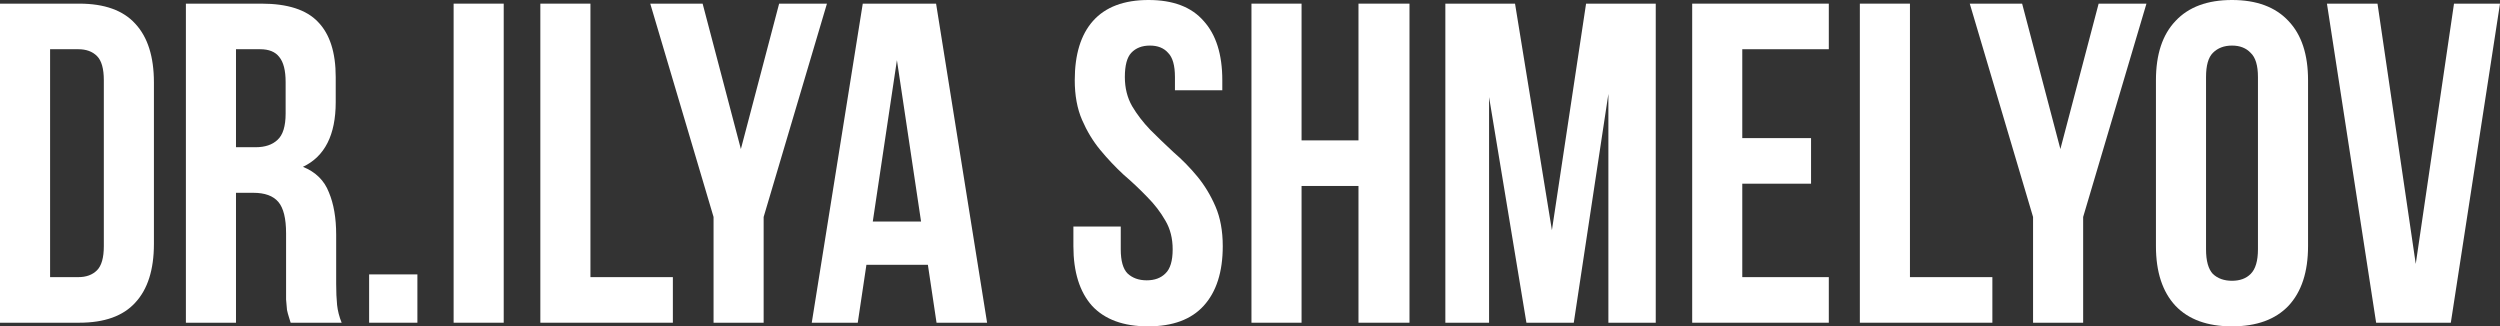
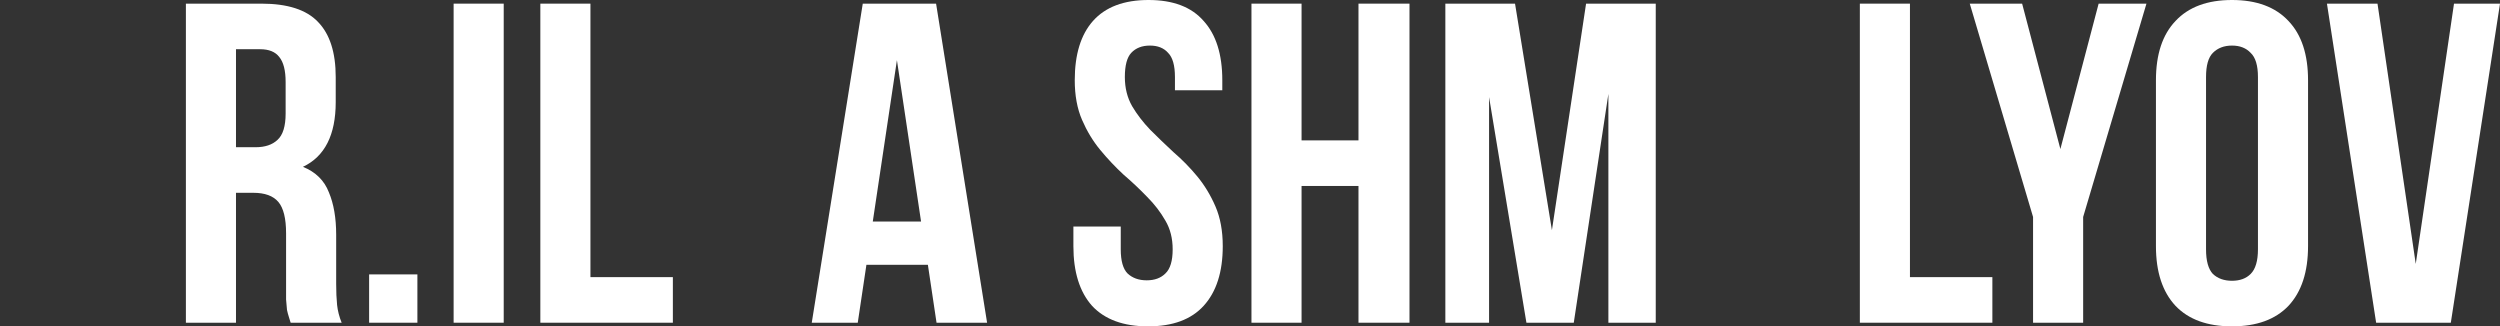
<svg xmlns="http://www.w3.org/2000/svg" width="406" height="53" viewBox="0 0 406 53" fill="none">
  <rect x="0" y="0" width="406" height="53" fill="#333333" stroke="none" />
-   <path d="M0 0.592H12.868C16.961 0.592 19.993 1.678 21.965 3.849C23.987 6.02 24.997 9.203 24.997 13.398V39.602C24.997 43.797 23.987 46.98 21.965 49.151C19.993 51.322 16.961 52.408 12.868 52.408H0V0.592ZM8.135 7.994V45.006H12.721C14.002 45.006 15.013 44.636 15.753 43.895C16.492 43.155 16.862 41.847 16.862 39.972V13.028C16.862 11.153 16.492 9.845 15.753 9.105C15.013 8.365 14.002 7.994 12.721 7.994H8.135Z" fill="white" />
  <path d="M47.2 52.408C47.101 52.062 47.002 51.742 46.904 51.446C46.805 51.149 46.707 50.779 46.608 50.335C46.559 49.891 46.509 49.324 46.46 48.633C46.46 47.942 46.46 47.078 46.46 46.042V37.899C46.46 35.481 46.041 33.779 45.203 32.792C44.365 31.805 43.009 31.311 41.135 31.311H38.325V52.408H30.189V0.592H42.466C46.707 0.592 49.764 1.579 51.637 3.553C53.56 5.527 54.521 8.513 54.521 12.51V16.581C54.521 21.911 52.746 25.414 49.197 27.092C51.267 27.931 52.672 29.313 53.412 31.237C54.201 33.113 54.595 35.407 54.595 38.121V46.116C54.595 47.399 54.645 48.534 54.743 49.521C54.842 50.459 55.088 51.421 55.483 52.408H47.2ZM38.325 7.994V23.909H41.505C43.033 23.909 44.217 23.514 45.055 22.725C45.942 21.935 46.386 20.504 46.386 18.432V13.324C46.386 11.449 46.041 10.092 45.351 9.253C44.71 8.414 43.674 7.994 42.245 7.994H38.325Z" fill="white" />
  <path d="M67.785 44.562V52.408H59.946V44.562H67.785Z" fill="white" />
  <path d="M73.668 0.592H81.803V52.408H73.668V0.592Z" fill="white" />
  <path d="M87.752 0.592H95.887V45.006H109.273V52.408H87.752V0.592Z" fill="white" />
-   <path d="M115.881 35.235L105.601 0.592H114.106L120.318 24.205L126.531 0.592H134.296L124.016 35.235V52.408H115.881V35.235Z" fill="white" />
  <path d="M160.304 52.408H152.094L150.689 43.007H140.705L139.3 52.408H131.83L140.113 0.592H152.02L160.304 52.408ZM141.74 35.975H149.58L145.66 9.771L141.74 35.975Z" fill="white" />
  <path d="M174.54 13.028C174.54 8.833 175.526 5.626 177.499 3.405C179.52 1.135 182.528 0 186.521 0C190.515 0 193.498 1.135 195.47 3.405C197.492 5.626 198.502 8.833 198.502 13.028V14.656H190.811V12.51C190.811 10.634 190.441 9.327 189.702 8.587C189.011 7.797 188.025 7.402 186.743 7.402C185.461 7.402 184.451 7.797 183.711 8.587C183.021 9.327 182.676 10.634 182.676 12.51C182.676 14.286 183.07 15.866 183.859 17.247C184.648 18.58 185.634 19.863 186.817 21.096C188.001 22.281 189.258 23.49 190.589 24.724C191.97 25.908 193.252 27.215 194.435 28.647C195.618 30.078 196.604 31.706 197.393 33.532C198.182 35.358 198.576 37.505 198.576 39.972C198.576 44.167 197.541 47.399 195.47 49.669C193.449 51.89 190.441 53 186.447 53C182.454 53 179.422 51.89 177.351 49.669C175.329 47.399 174.319 44.167 174.319 39.972V36.789H182.01V40.49C182.01 42.365 182.38 43.673 183.119 44.413C183.908 45.154 184.944 45.524 186.226 45.524C187.508 45.524 188.518 45.154 189.258 44.413C190.047 43.673 190.441 42.365 190.441 40.49C190.441 38.714 190.047 37.159 189.258 35.827C188.469 34.445 187.483 33.162 186.3 31.978C185.116 30.744 183.834 29.535 182.454 28.351C181.123 27.117 179.865 25.785 178.682 24.353C177.499 22.922 176.513 21.294 175.724 19.468C174.935 17.642 174.54 15.495 174.54 13.028Z" fill="white" />
  <path d="M211.373 52.408H203.237V0.592H211.373V22.799H220.617V0.592H228.901V52.408H220.617V30.201H211.373V52.408Z" fill="white" />
  <path d="M252.031 37.381L257.578 0.592H268.893V52.408H261.202V15.249L255.581 52.408H247.89L241.825 15.767V52.408H234.725V0.592H246.041L252.031 37.381Z" fill="white" />
-   <path d="M282.946 22.429H294.114V29.831H282.946V45.006H296.998V52.408H274.811V0.592H296.998V7.994H282.946V22.429Z" fill="white" />
  <path d="M302.039 0.592H310.175V45.006H323.561V52.408H302.039V0.592Z" fill="white" />
  <path d="M330.169 35.235L319.889 0.592H328.394L334.606 24.205L340.818 0.592H348.584L338.304 35.235V52.408H330.169V35.235Z" fill="white" />
  <path d="M358.26 40.49C358.26 42.365 358.63 43.698 359.37 44.487C360.158 45.228 361.194 45.598 362.476 45.598C363.758 45.598 364.768 45.228 365.508 44.487C366.297 43.698 366.691 42.365 366.691 40.49V12.51C366.691 10.634 366.297 9.327 365.508 8.587C364.768 7.797 363.758 7.402 362.476 7.402C361.194 7.402 360.158 7.797 359.37 8.587C358.63 9.327 358.26 10.634 358.26 12.51V40.49ZM350.125 13.028C350.125 8.833 351.185 5.626 353.305 3.405C355.425 1.135 358.482 0 362.476 0C366.469 0 369.526 1.135 371.646 3.405C373.766 5.626 374.827 8.833 374.827 13.028V39.972C374.827 44.167 373.766 47.399 371.646 49.669C369.526 51.89 366.469 53 362.476 53C358.482 53 355.425 51.89 353.305 49.669C351.185 47.399 350.125 44.167 350.125 39.972V13.028Z" fill="white" />
  <path d="M392.318 42.859L398.53 0.592H406L398.013 52.408H385.884L377.896 0.592H386.106L392.318 42.859Z" fill="white" />
</svg>